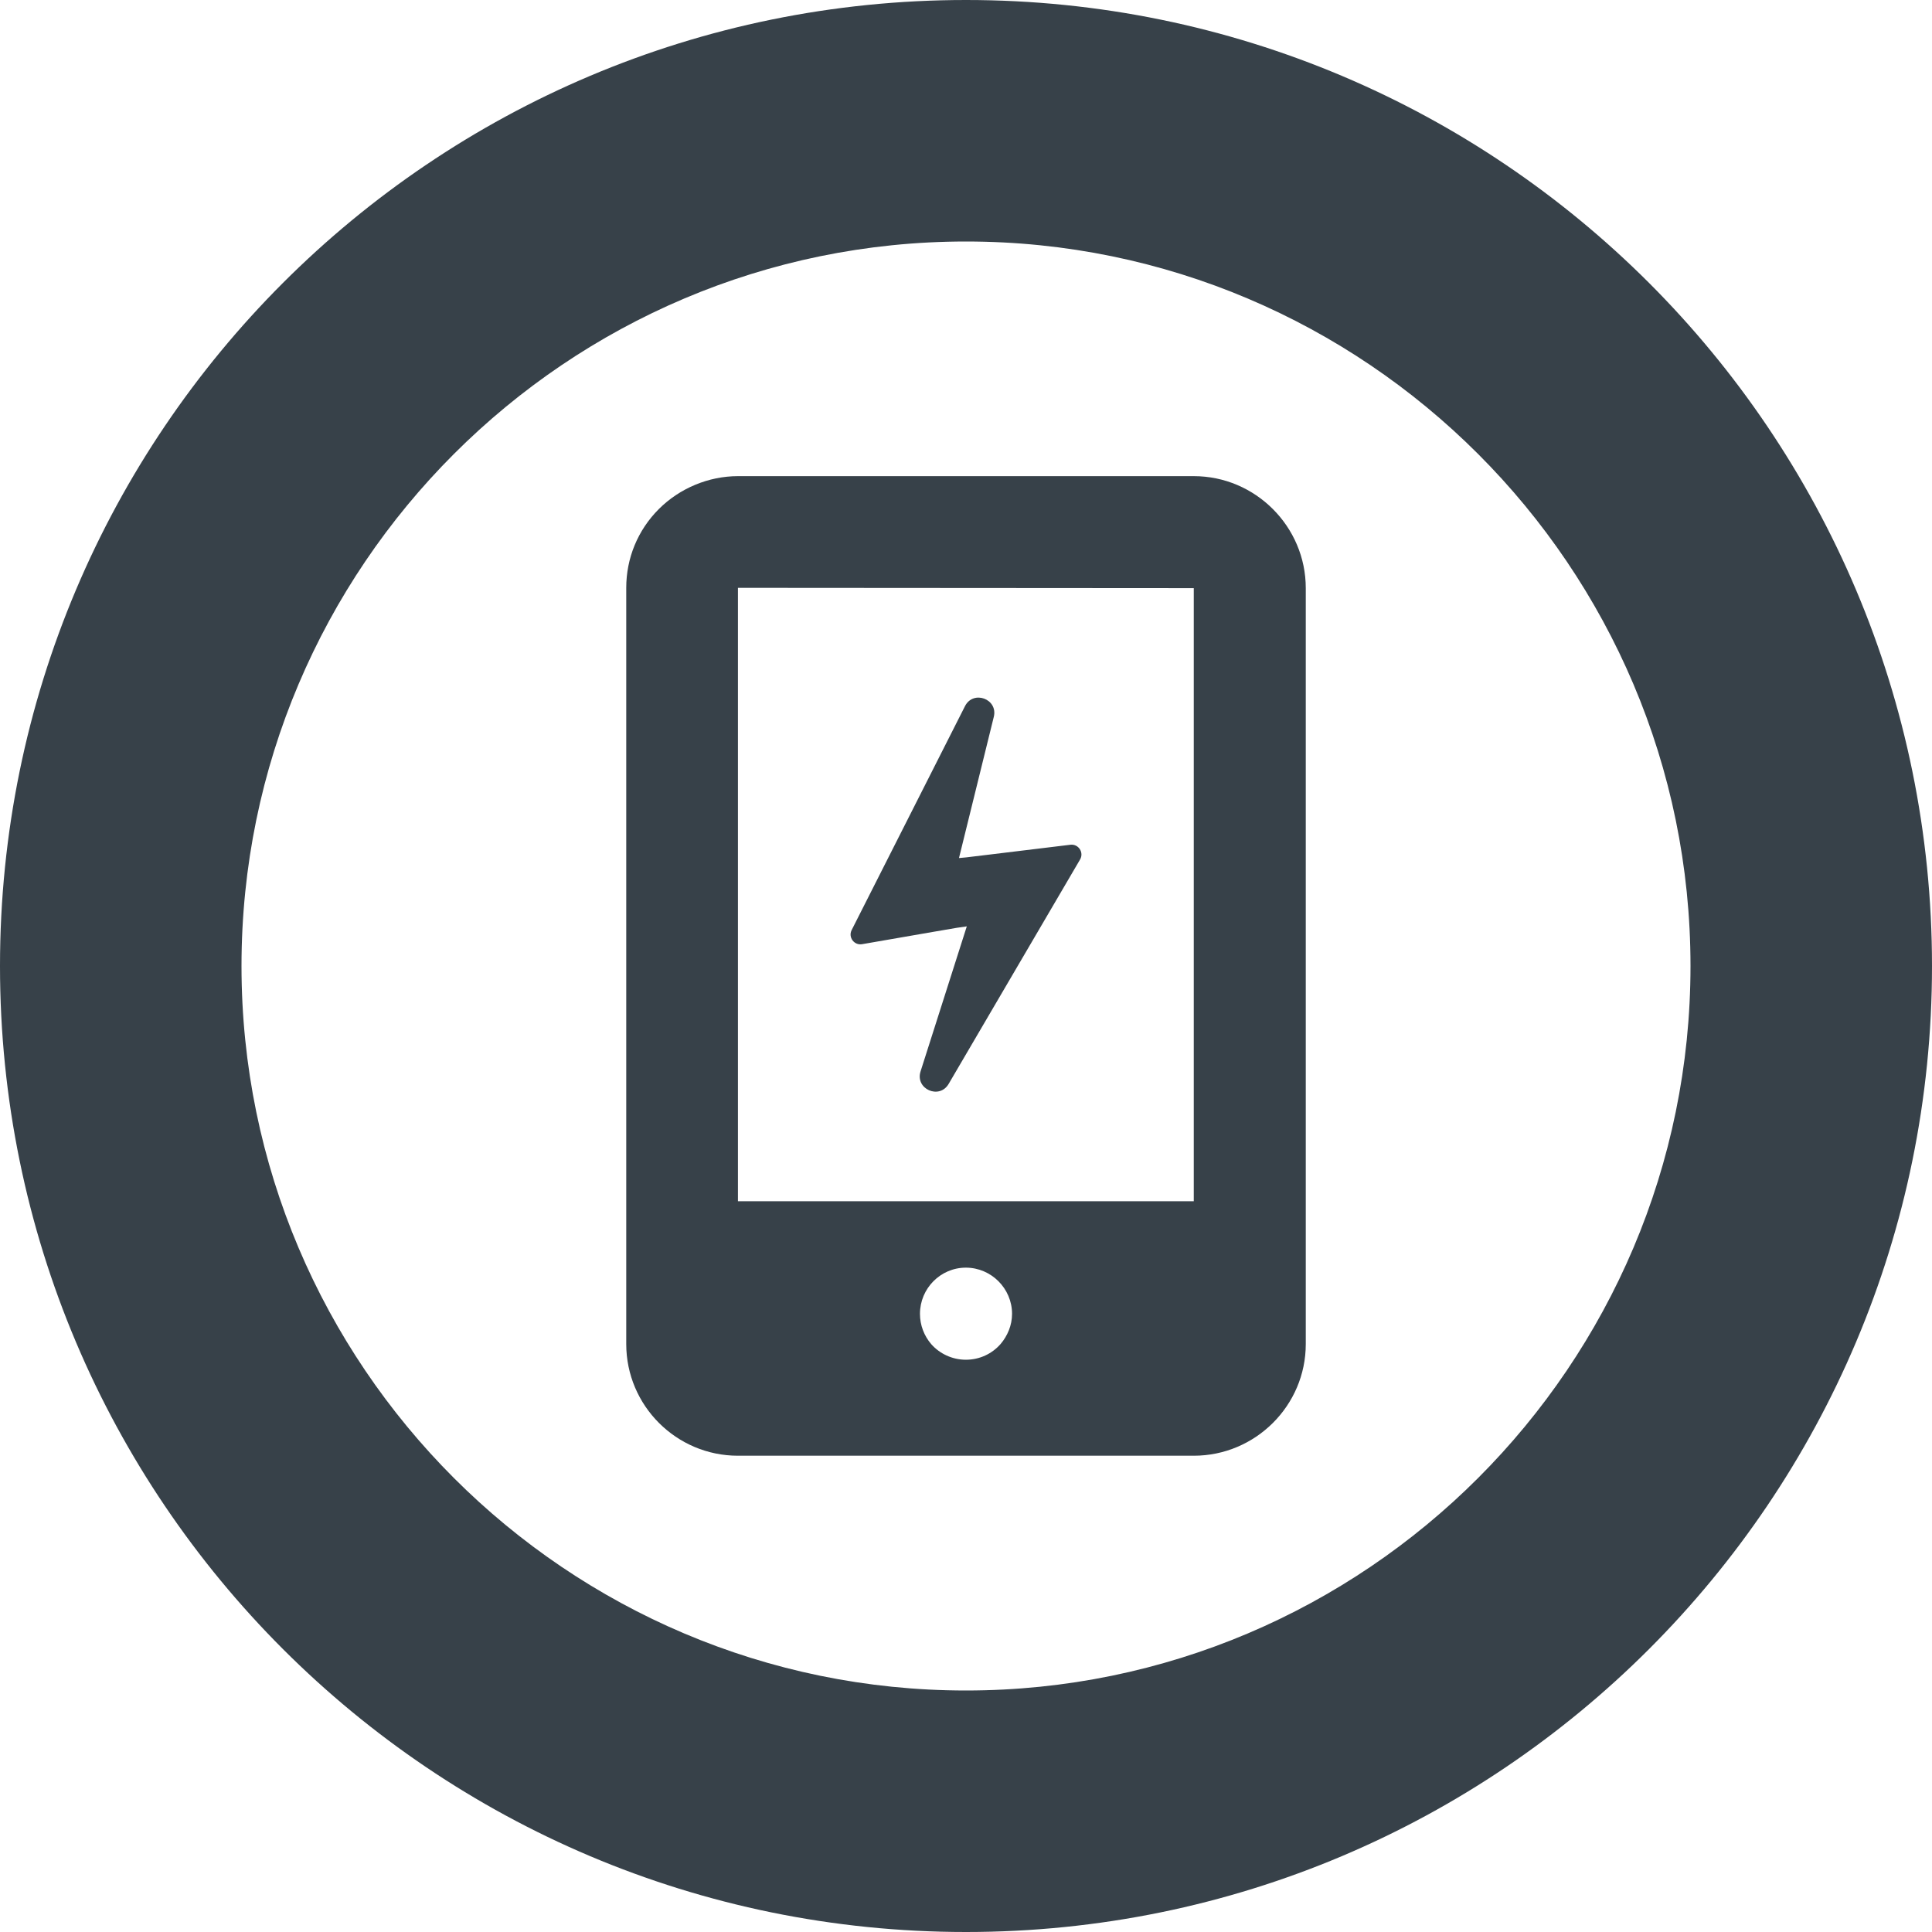
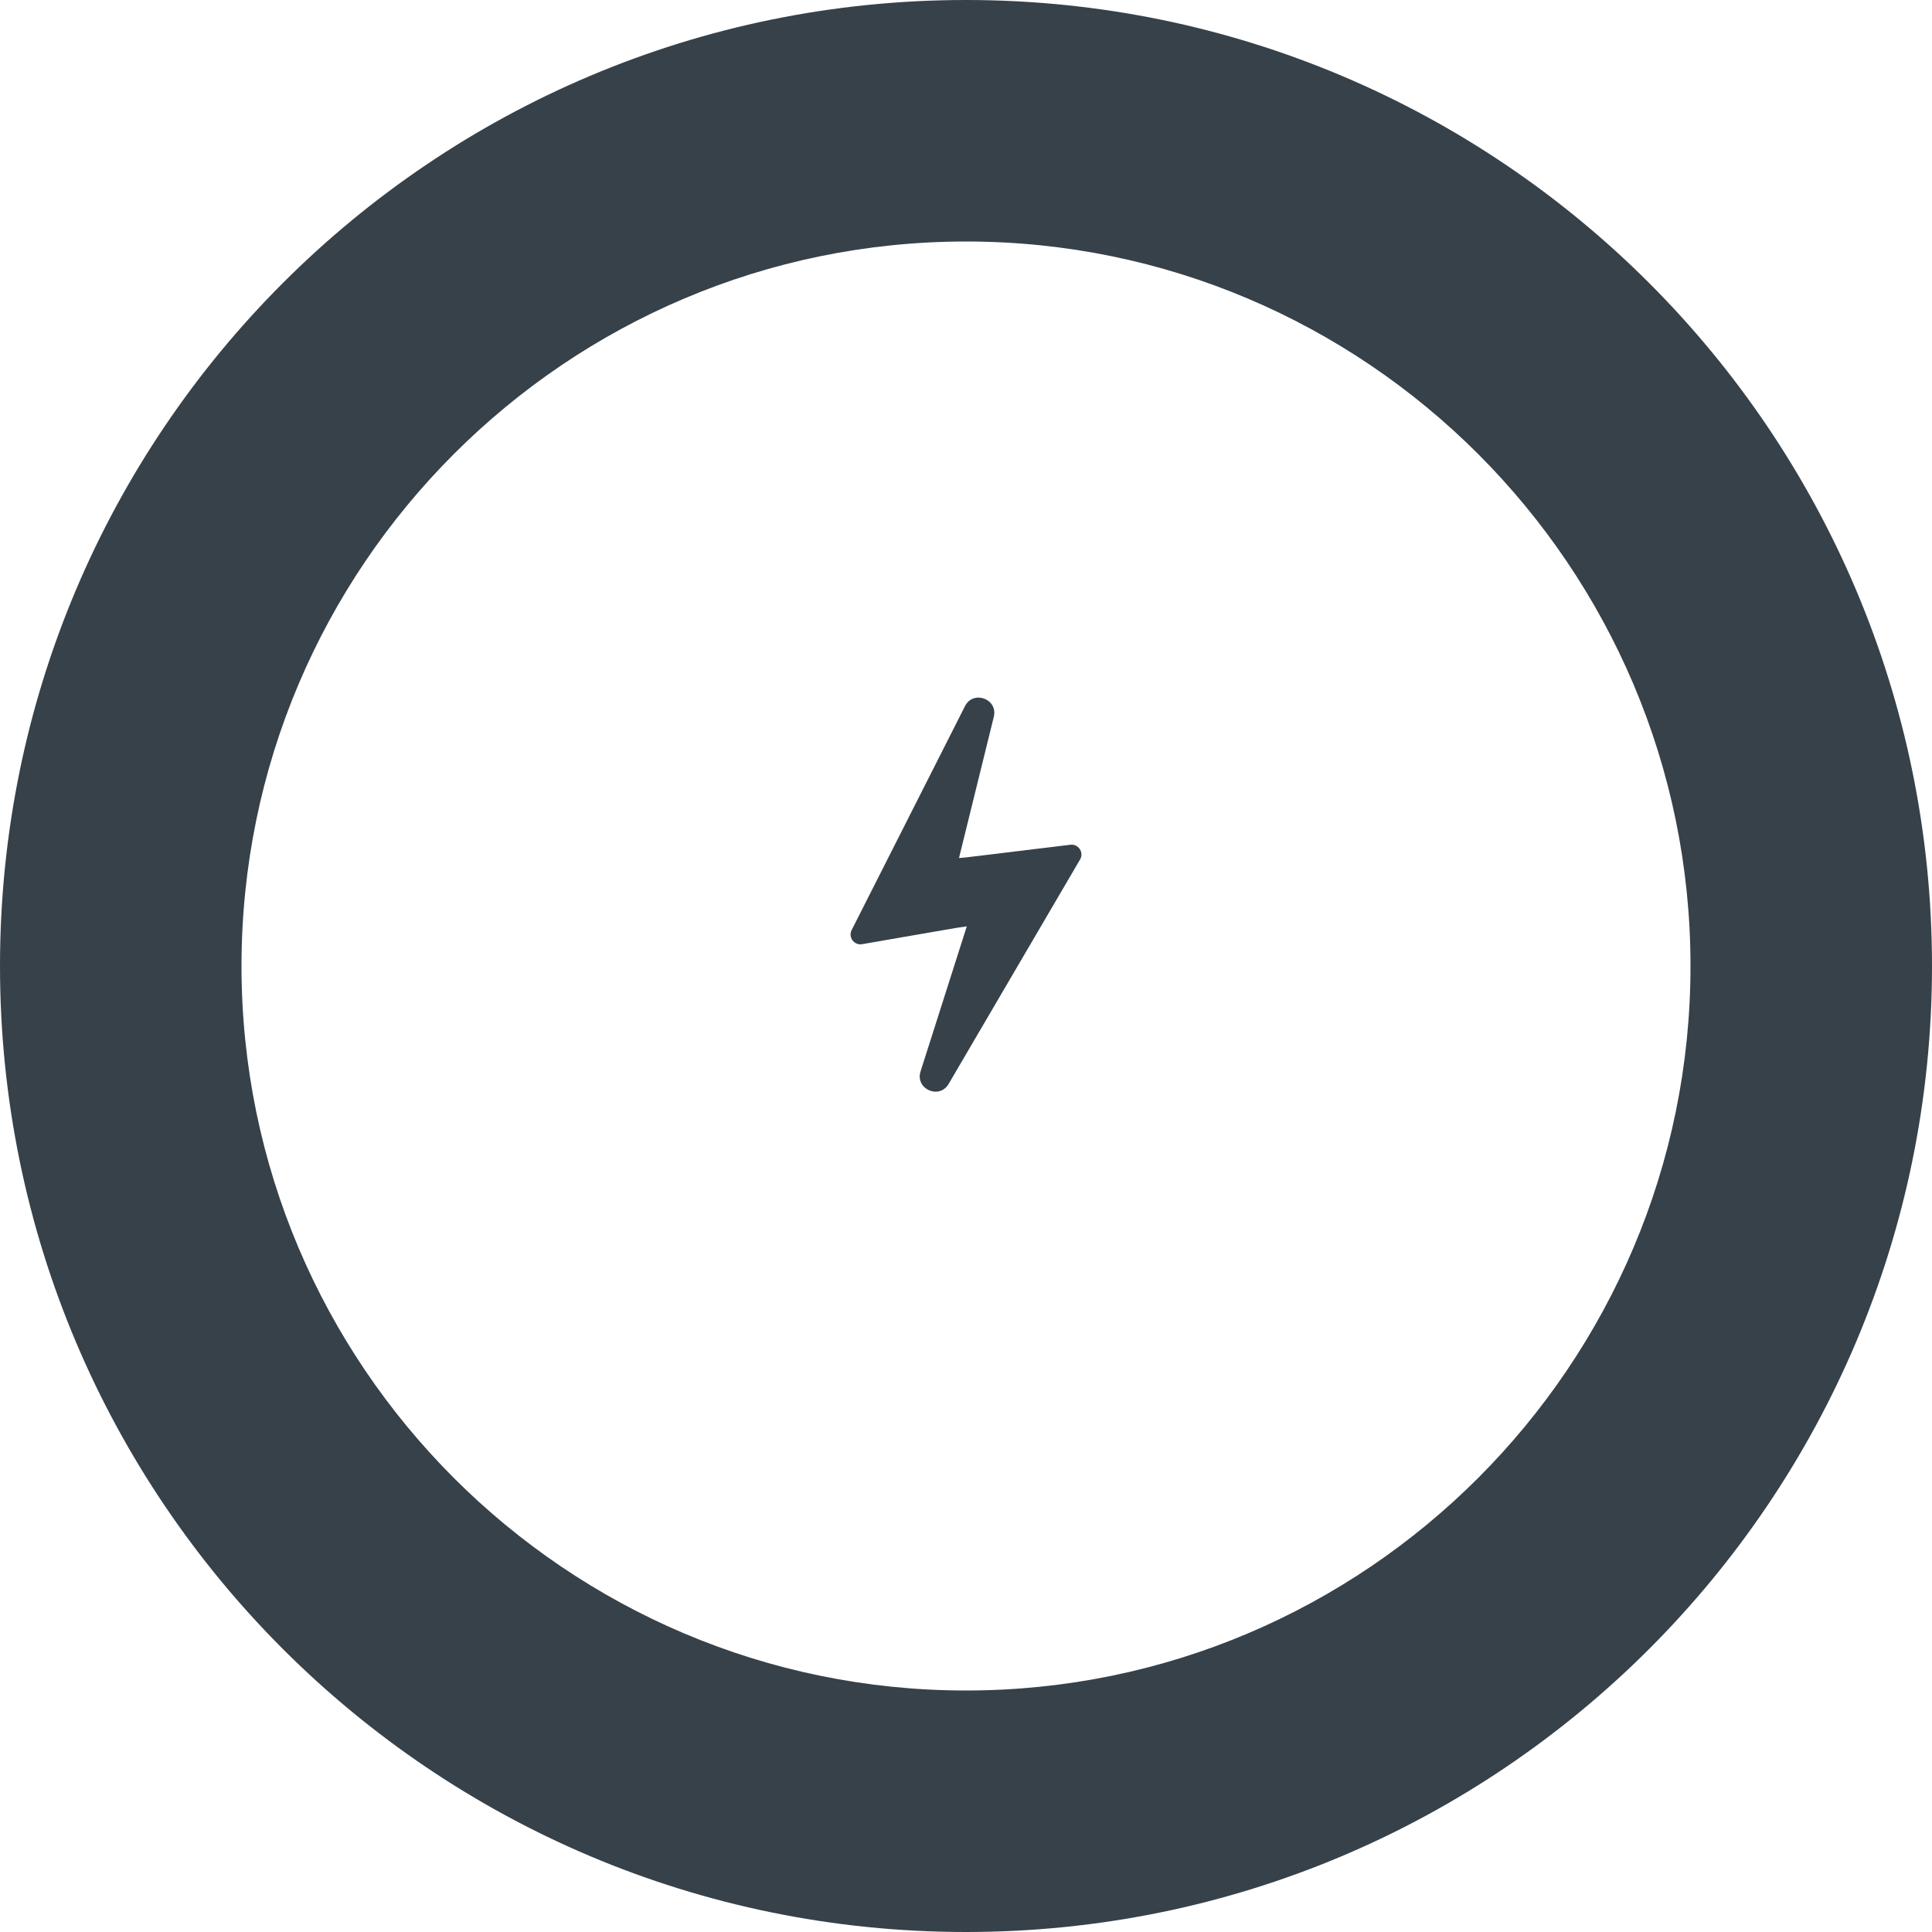
<svg xmlns="http://www.w3.org/2000/svg" version="1.1" id="_x31_0" x="0px" y="0px" viewBox="0 0 512 512" style="enable-background:new 0 0 512 512;" xml:space="preserve">
  <style type="text/css">
	.st0{fill:#374149;}
</style>
  <g>
    <path class="st0" d="M256,0C114.614,0,0,114.614,0,256s114.614,256,256,256s256-114.614,256-256S397.386,0,256,0z M256,448   c-105.867,0-192-86.133-192-192S150.133,64,256,64s192,86.133,192,192S361.867,448,256,448z" />
    <path class="st0" d="M283.668,223.867l-21.84,2.652l-5.809,0.699l-1.878,0.172l9.226-37.418c1.168-4.738-5.434-7.184-7.637-2.832   l-30.031,59.332c-0.969,1.914,0.656,4.113,2.77,3.746l19.039-3.301l6.062-1.038l2.641-0.383l-12.254,38.438   c-1.484,4.66,4.969,7.535,7.442,3.317l34.832-59.477C287.32,225.914,285.809,223.61,283.668,223.867z" />
-     <path class="st0" d="M316.363,126.183H195.562c-7.762,0-15.442,3.2-20.961,8.719c-5.602,5.602-8.641,13.039-8.641,20.879v200.402   c0,16.321,13.282,29.598,29.602,29.598h120.801c16.317,0,29.68-13.278,29.68-29.598v-200.32   C346.043,139.543,332.68,126.183,316.363,126.183z M265.16,356.183c-2.238,2.559-5.519,4.161-9.199,4.161   c-3.598,0-6.961-1.602-9.199-4.161c-1.84-2.16-2.961-4.961-2.961-8c0-6.722,5.442-12.242,12.16-12.242   c6.719,0,12.242,5.519,12.242,12.242C268.203,351.222,267,354.023,265.16,356.183z M316.363,318.344H195.562V155.782l120.558,0.082   h0.242V318.344z" />
  </g>
</svg>